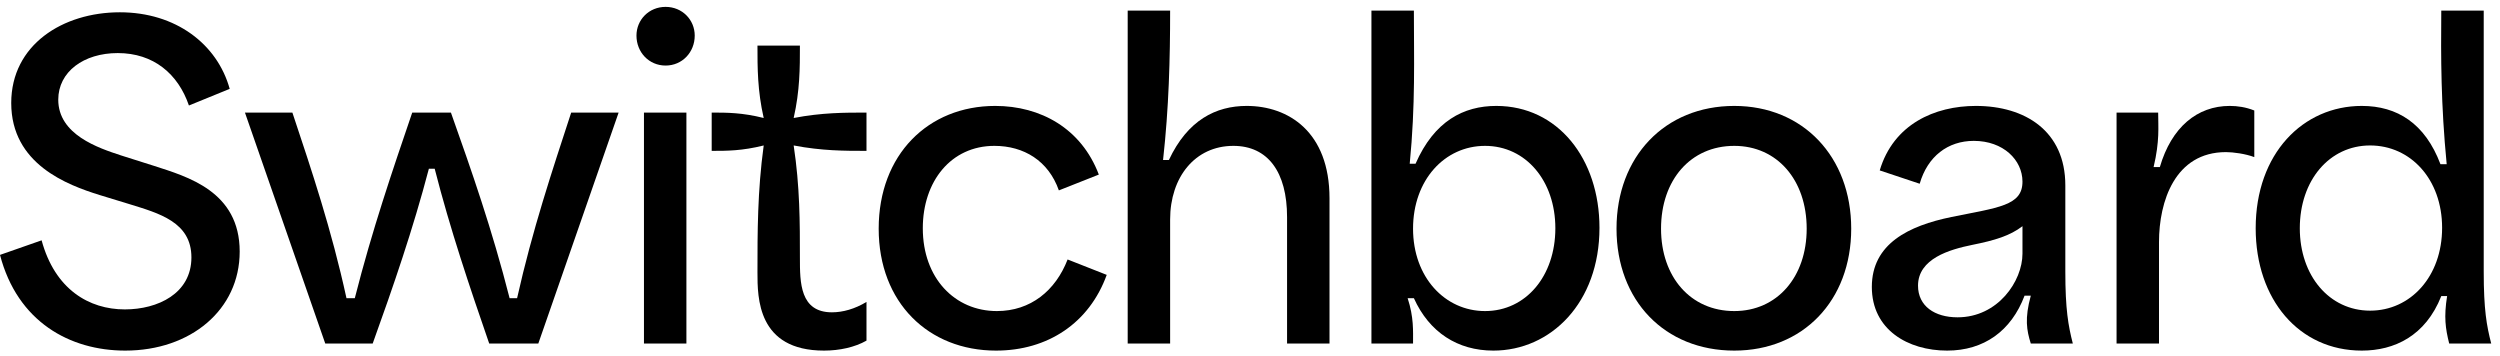
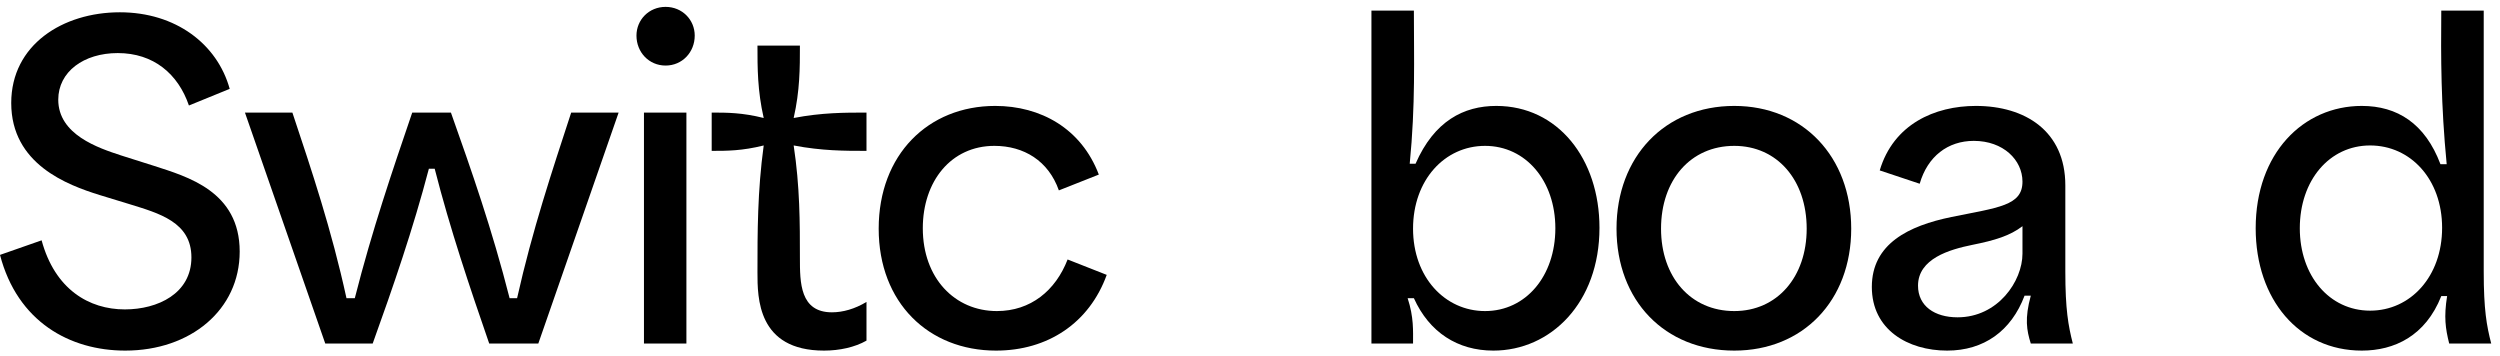
<svg xmlns="http://www.w3.org/2000/svg" width="274" height="39" viewBox="0 0 274 39" fill="none">
  <path d="M13.728 38.426C7.662 38.426 1.916 35.279 0 27.936L4.561 26.34C6.02 31.722 9.76 33.911 13.682 33.911C17.285 33.911 20.979 32.178 20.979 28.21C20.979 24.334 17.422 23.376 14.184 22.372L10.9 21.369C7.388 20.274 1.231 17.994 1.231 11.29C1.231 4.905 6.887 1.347 13.135 1.347C19.246 1.347 23.807 4.813 25.175 9.739L20.706 11.563C19.52 8.097 16.829 5.817 12.907 5.817C9.167 5.817 6.385 7.869 6.385 10.925C6.385 14.756 10.763 16.215 13.272 17.036L16.875 18.177C20.523 19.362 26.27 20.959 26.27 27.572C26.27 33.957 20.888 38.426 13.728 38.426Z" fill="black" />
  <path d="M35.648 37.651L26.846 12.339H32.045C34.188 18.769 36.332 25.154 37.974 32.68H38.886C40.802 25.154 42.991 18.769 45.18 12.339H49.421C51.702 18.769 53.937 25.154 55.852 32.68H56.673C58.361 25.154 60.504 18.769 62.602 12.339H67.801L58.999 37.651H53.617C51.474 31.448 49.33 25.109 47.643 18.496H47.004C45.271 25.109 43.082 31.448 40.847 37.651H35.648Z" fill="black" />
  <path d="M70.578 37.651V12.339H75.23V37.651H70.578ZM69.757 3.901C69.757 2.168 71.125 0.754 72.949 0.754C74.773 0.754 76.142 2.168 76.142 3.901C76.142 5.726 74.773 7.185 72.949 7.185C71.125 7.185 69.757 5.726 69.757 3.901Z" fill="black" />
  <path d="M90.315 38.426C83.018 38.426 83.018 32.634 83.018 29.852C83.018 25.428 83.018 20.959 83.702 15.942C81.33 16.535 79.688 16.535 78.001 16.535V12.339C79.688 12.339 81.33 12.339 83.702 12.932C83.018 9.921 83.018 7.459 83.018 4.996H87.67C87.67 7.459 87.67 9.921 86.986 12.932C90.087 12.339 92.55 12.339 94.967 12.339V16.535C92.55 16.535 90.087 16.535 86.986 15.942C87.67 20.457 87.67 24.379 87.67 28.301C87.67 30.947 87.67 34.23 91.181 34.23C92.367 34.23 93.69 33.865 94.967 33.09V37.332C93.69 38.061 92.002 38.426 90.315 38.426Z" fill="black" />
  <path d="M109.165 38.426C101.777 38.426 96.304 33.181 96.304 25.063C96.304 16.945 101.731 11.609 109.074 11.609C114.045 11.609 118.515 14.072 120.431 19.134L116.052 20.867C114.912 17.629 112.221 15.987 108.983 15.987C104.24 15.987 101.139 19.864 101.139 25.018C101.139 30.491 104.65 34.093 109.257 34.093C112.951 34.093 115.687 31.859 117.01 28.438L121.297 30.126C119.382 35.416 114.821 38.426 109.165 38.426Z" fill="black" />
-   <path d="M123.595 37.651V1.165H128.246C128.246 6.455 128.11 11.791 127.471 17.538H128.11C130.162 13.16 133.263 11.609 136.638 11.609C141.199 11.609 145.714 14.437 145.714 21.734V37.651H141.062V23.786C141.062 18.861 138.964 15.987 135.179 15.987C130.983 15.987 128.246 19.408 128.246 24.06V37.651H123.595Z" fill="black" />
  <path d="M163.672 38.426C159.75 38.426 156.648 36.419 154.961 32.68H154.277C154.961 34.778 154.87 36.237 154.87 37.651H150.309V1.165H154.961C154.961 6.319 155.143 11.472 154.505 17.948H155.143C157.195 13.251 160.434 11.609 163.991 11.609C170.741 11.609 175.302 17.401 175.302 24.972C175.302 33.181 169.966 38.426 163.672 38.426ZM154.87 25.063C154.87 30.399 158.381 34.093 162.76 34.093C167.229 34.093 170.467 30.262 170.467 25.018C170.467 19.818 167.229 15.987 162.76 15.987C158.336 15.987 154.87 19.727 154.87 25.063Z" fill="black" />
  <path d="M190.077 38.426C182.461 38.426 177.17 32.953 177.17 25.063C177.17 17.173 182.461 11.609 190.077 11.609C197.602 11.609 202.893 17.173 202.893 25.063C202.893 32.953 197.602 38.426 190.077 38.426ZM182.05 25.063C182.05 30.354 185.288 34.093 190.077 34.093C194.775 34.093 198.013 30.354 198.013 25.063C198.013 19.727 194.775 15.987 190.077 15.987C185.288 15.987 182.05 19.727 182.05 25.063Z" fill="black" />
  <path d="M213.408 38.426C209.121 38.426 205.153 36.146 205.153 31.448C205.153 26.705 209.212 24.744 213.864 23.786C219.018 22.737 221.663 22.555 221.663 19.91C221.663 17.538 219.565 15.44 216.327 15.44C213.499 15.44 211.264 17.128 210.398 20.138L206.019 18.678C207.524 13.616 212.04 11.609 216.555 11.609C221.936 11.609 226.36 14.345 226.36 20.32V29.761C226.36 33.911 226.68 35.69 227.181 37.651H222.575C222.119 36.191 221.891 34.914 222.575 32.406H221.891C220.431 36.283 217.421 38.426 213.408 38.426ZM210.215 31.311C210.215 33.546 212.04 34.778 214.548 34.778C218.972 34.778 221.663 30.81 221.663 27.8V24.79C220.295 25.838 218.653 26.34 216.144 26.842C213.681 27.344 210.215 28.347 210.215 31.311Z" fill="black" />
-   <path d="M231.975 37.651V12.339H236.535C236.535 13.889 236.718 15.44 236.034 18.313H236.718C237.995 13.935 240.823 11.609 244.38 11.609C245.246 11.609 246.159 11.746 247.071 12.111V17.219C246.113 16.854 244.745 16.671 243.969 16.671C238.36 16.671 236.627 22.099 236.627 26.523V37.651H231.975Z" fill="black" />
  <path d="M258.853 38.426C251.966 38.426 247.223 32.816 247.223 25.018C247.223 16.808 252.423 11.609 258.853 11.609C262.73 11.609 265.786 13.524 267.473 17.994H268.157C267.519 11.427 267.519 6.319 267.564 1.165H272.216V29.761C272.216 33.957 272.535 35.69 273.037 37.651H268.431C268.02 36.009 267.838 34.732 268.203 32.452H267.564C265.831 36.83 262.411 38.426 258.853 38.426ZM252.058 25.018C252.058 30.217 255.296 34.048 259.765 34.048C264.189 34.048 267.655 30.308 267.655 24.972C267.655 19.636 264.189 15.942 259.765 15.942C255.296 15.942 252.058 19.773 252.058 25.018Z" fill="black" />
</svg>